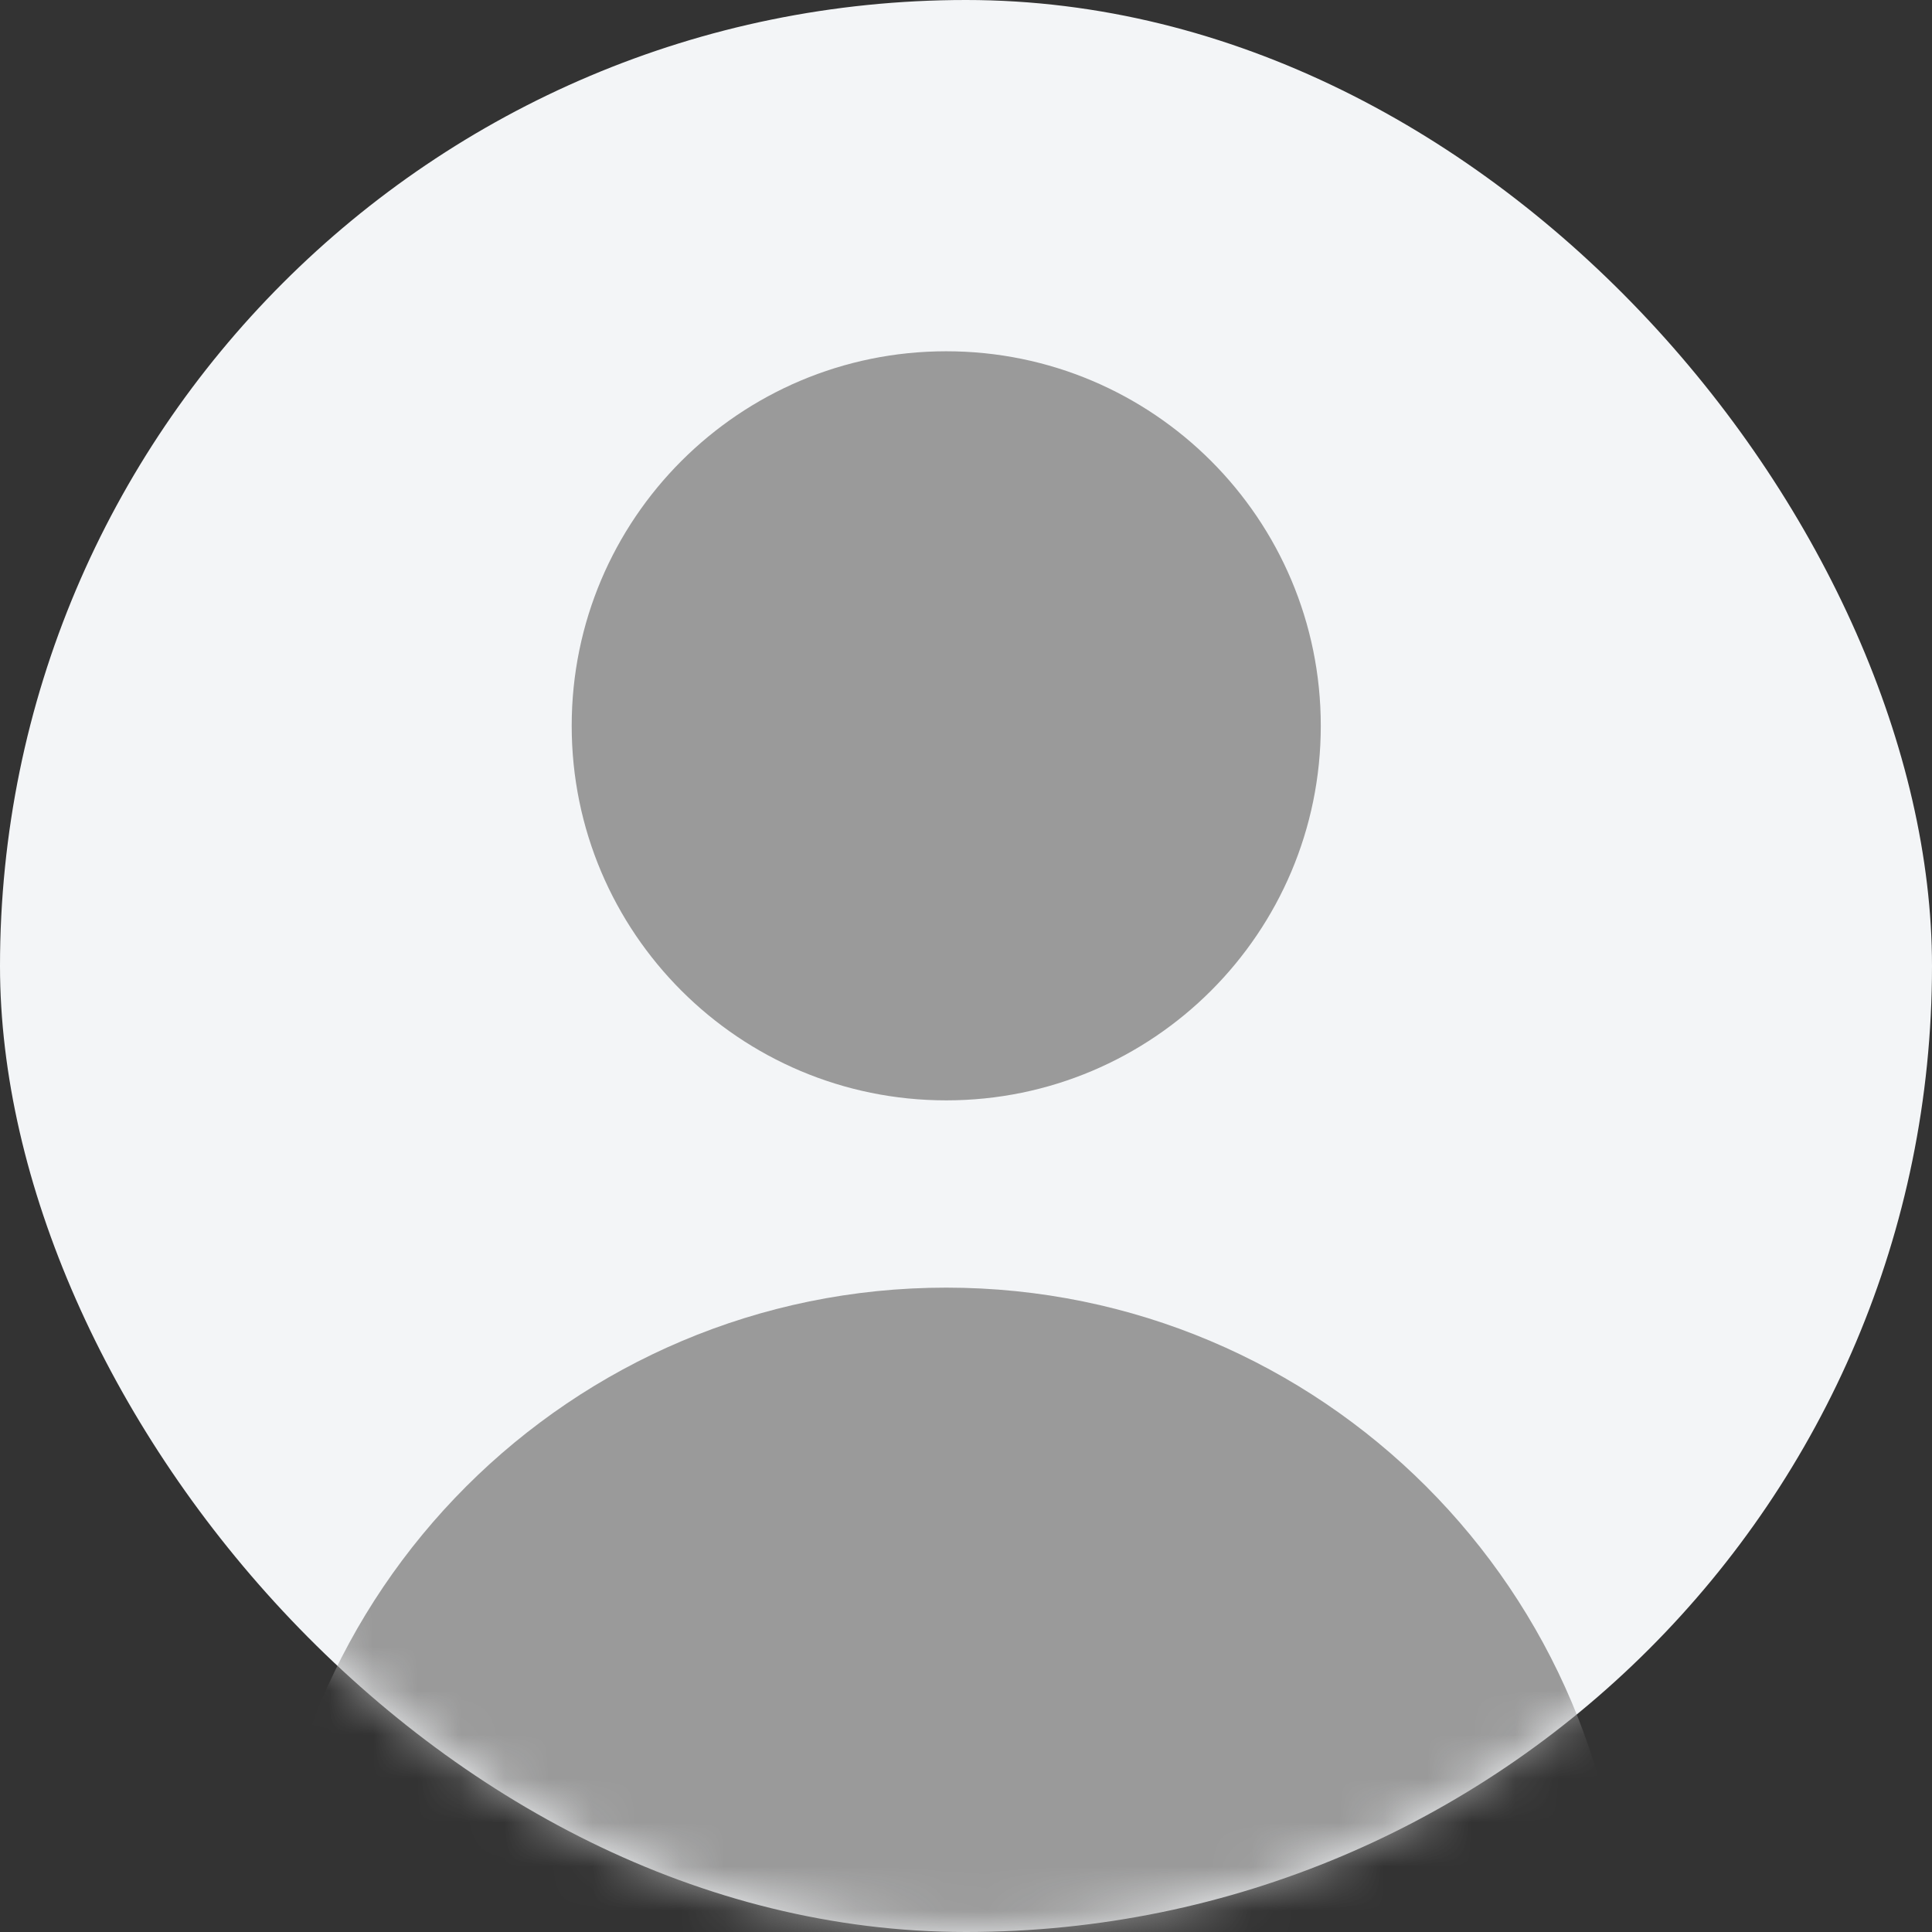
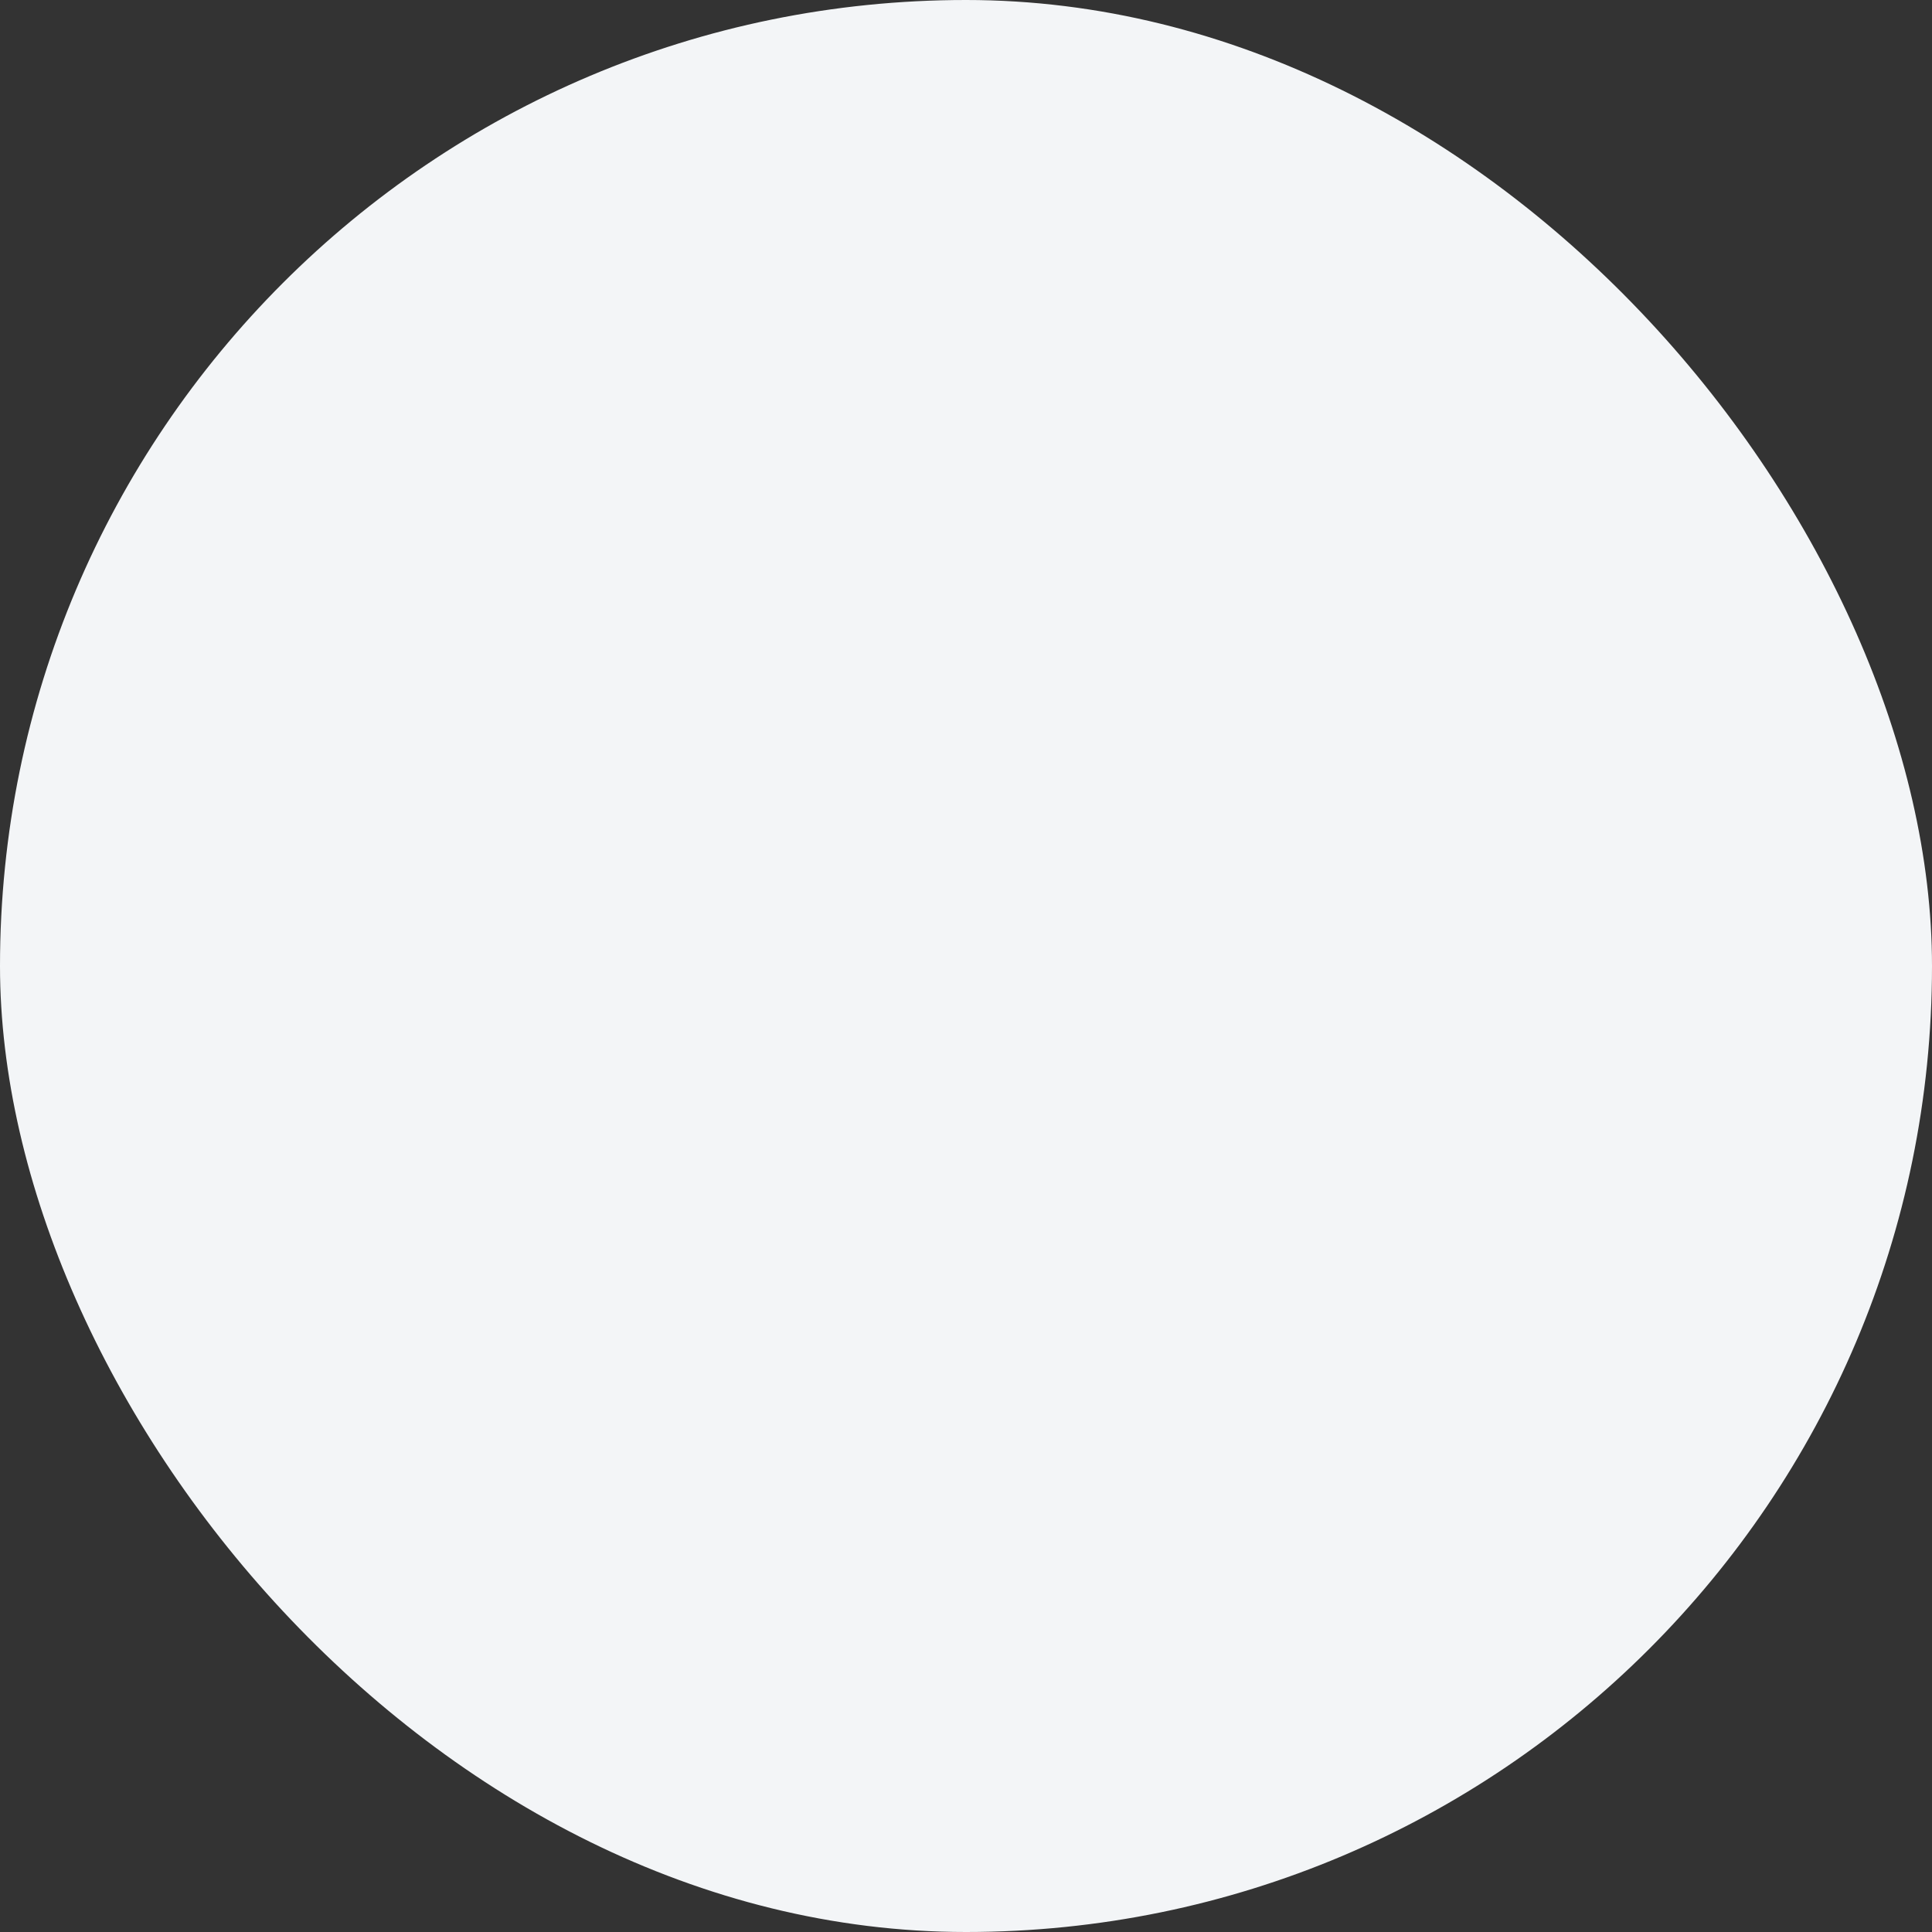
<svg xmlns="http://www.w3.org/2000/svg" width="44" height="44" viewBox="0 0 44 44" fill="none">
  <rect x="0" y="0" width="44" height="44" fill="#333333" stroke="none" />
  <rect width="44" height="44" rx="22" fill="#F3F5F7" />
  <mask id="mask0" mask-type="alpha" maskUnits="userSpaceOnUse" x="0" y="0" width="44" height="44">
-     <rect width="44" height="44" rx="22" fill="white" />
-   </mask>
+     </mask>
  <g mask="url(#mask0)">
    <path d="M21.55 25.06C26.261 25.06 30.08 21.241 30.08 16.53C30.08 11.819 26.261 8 21.55 8C16.839 8 13.02 11.819 13.02 16.53C13.02 21.241 16.839 25.06 21.55 25.06Z" fill="#9A9A9A" />
    <path d="M21.549 29.325C13.01 29.325 6.088 36.248 6.088 44.786H37.01C37.01 36.248 30.088 29.325 21.549 29.325Z" fill="#9A9A9A" />
  </g>
</svg>